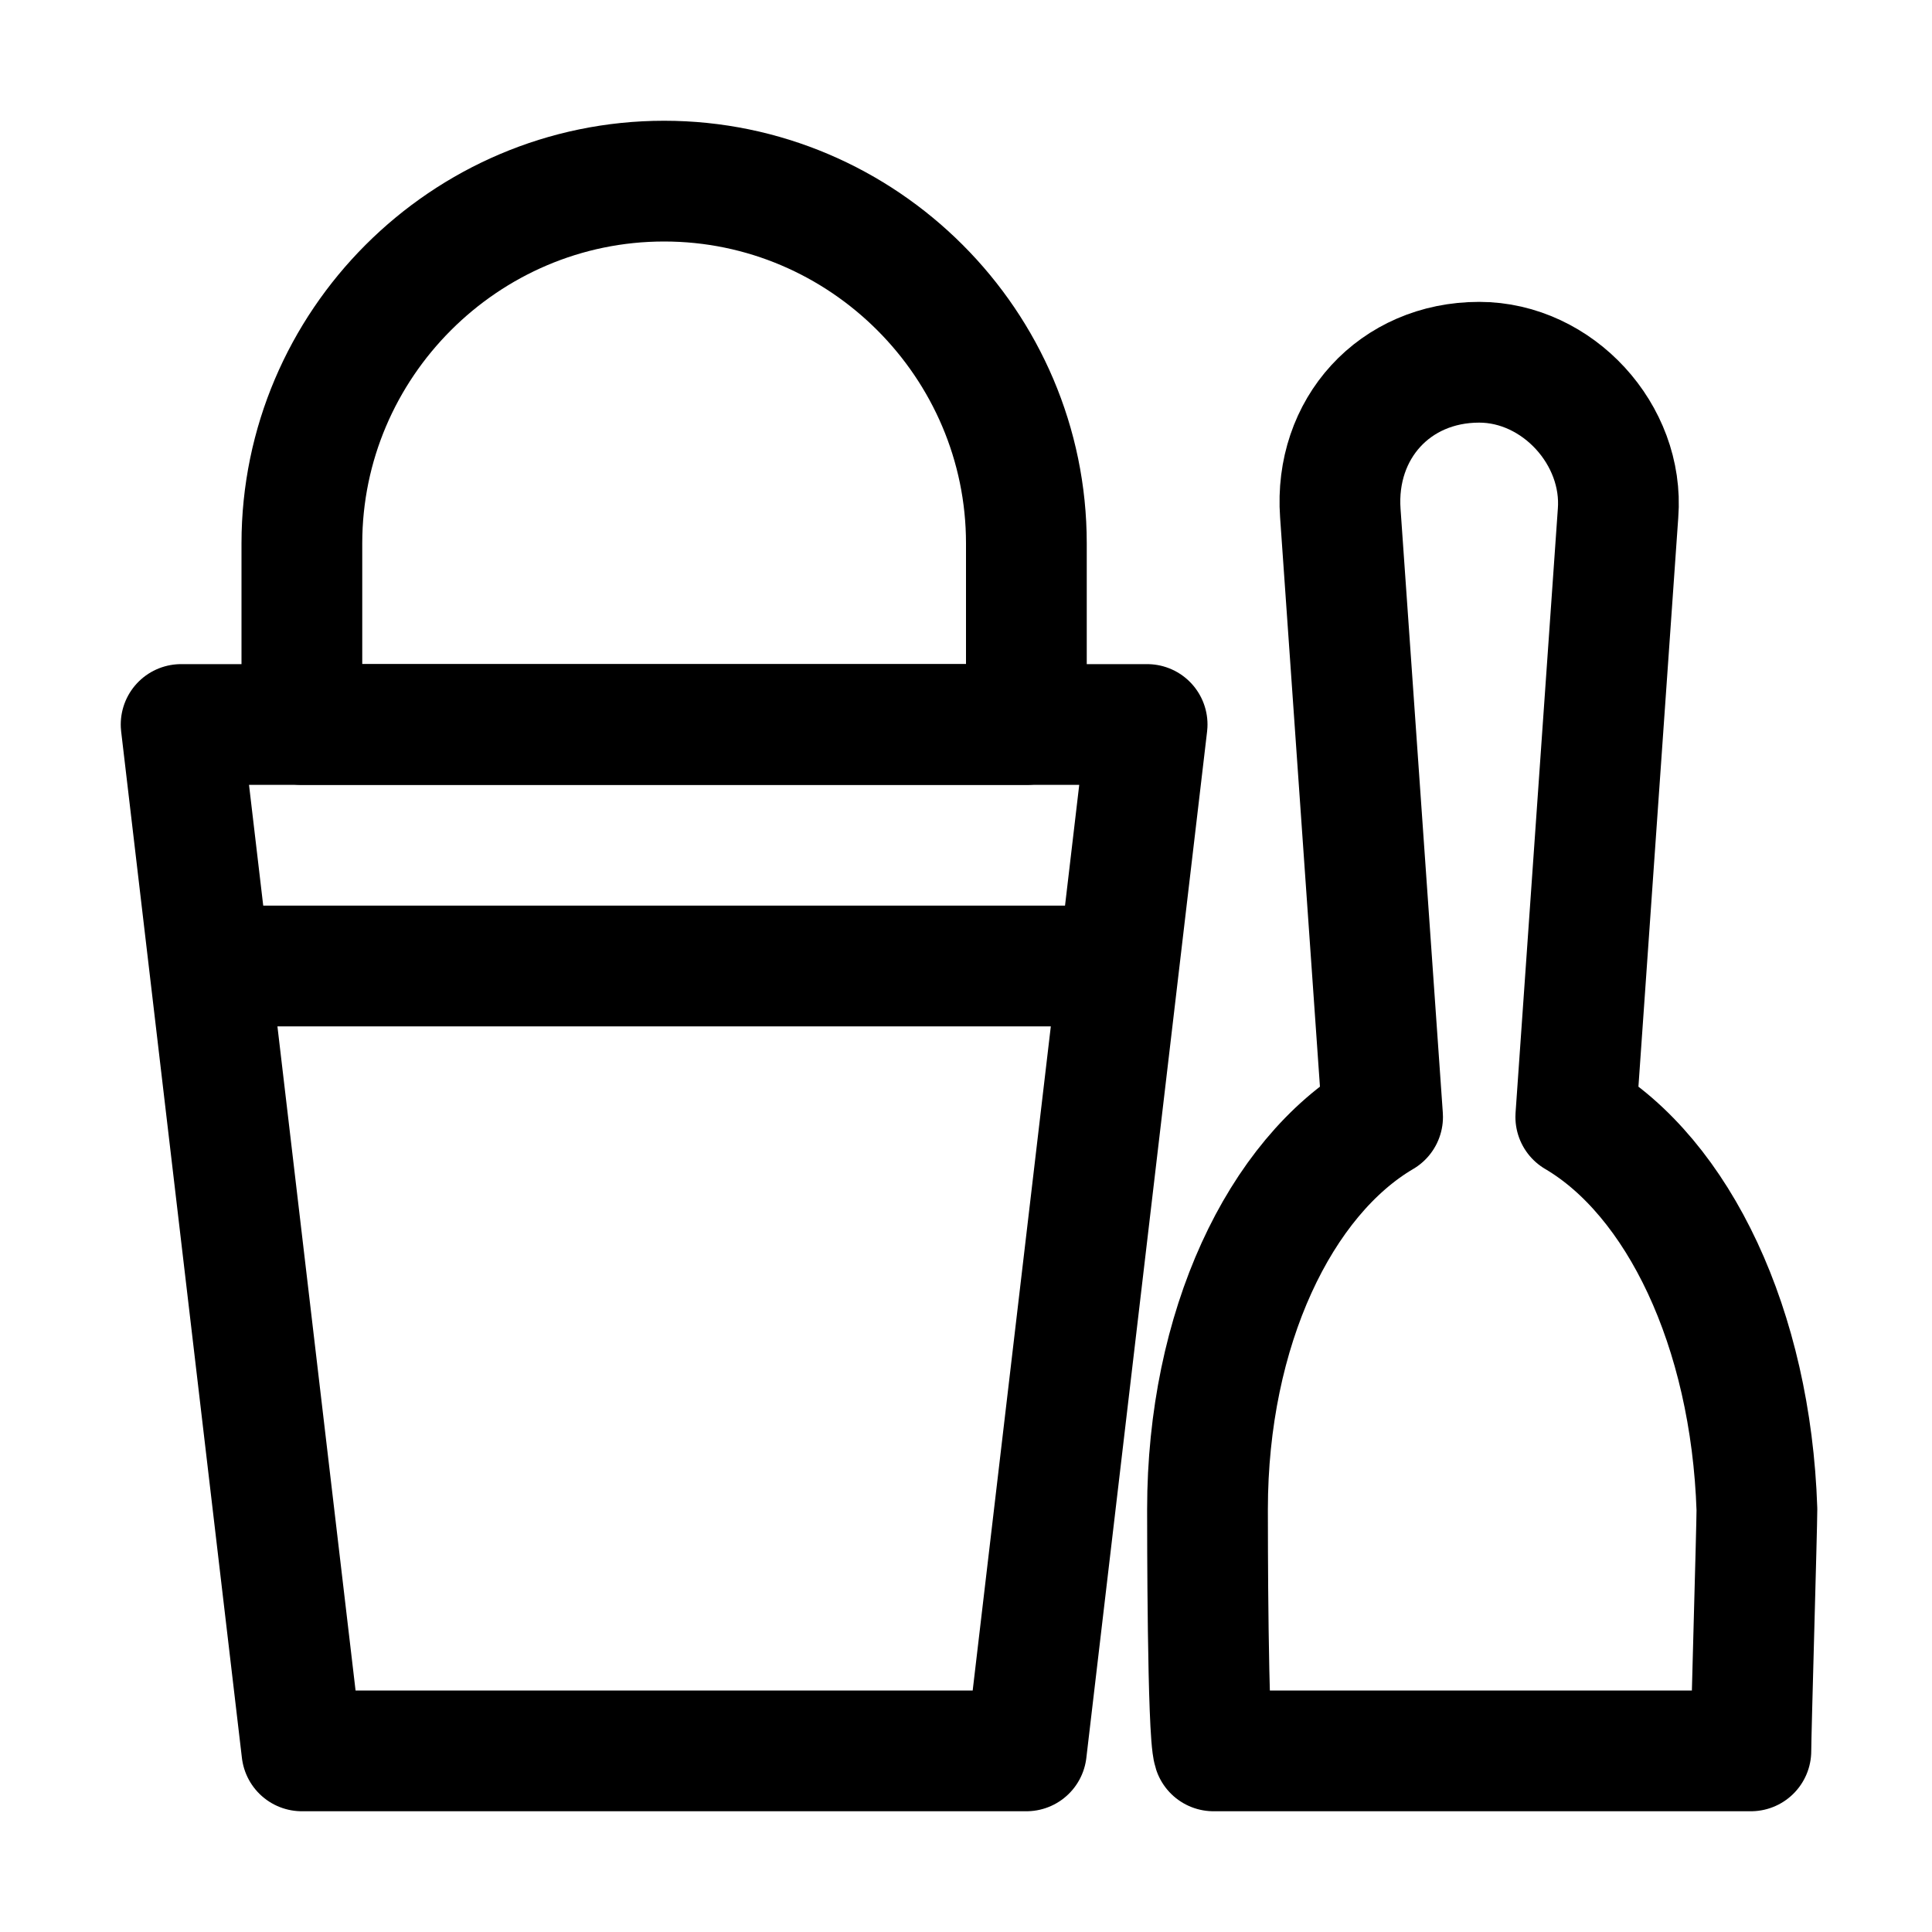
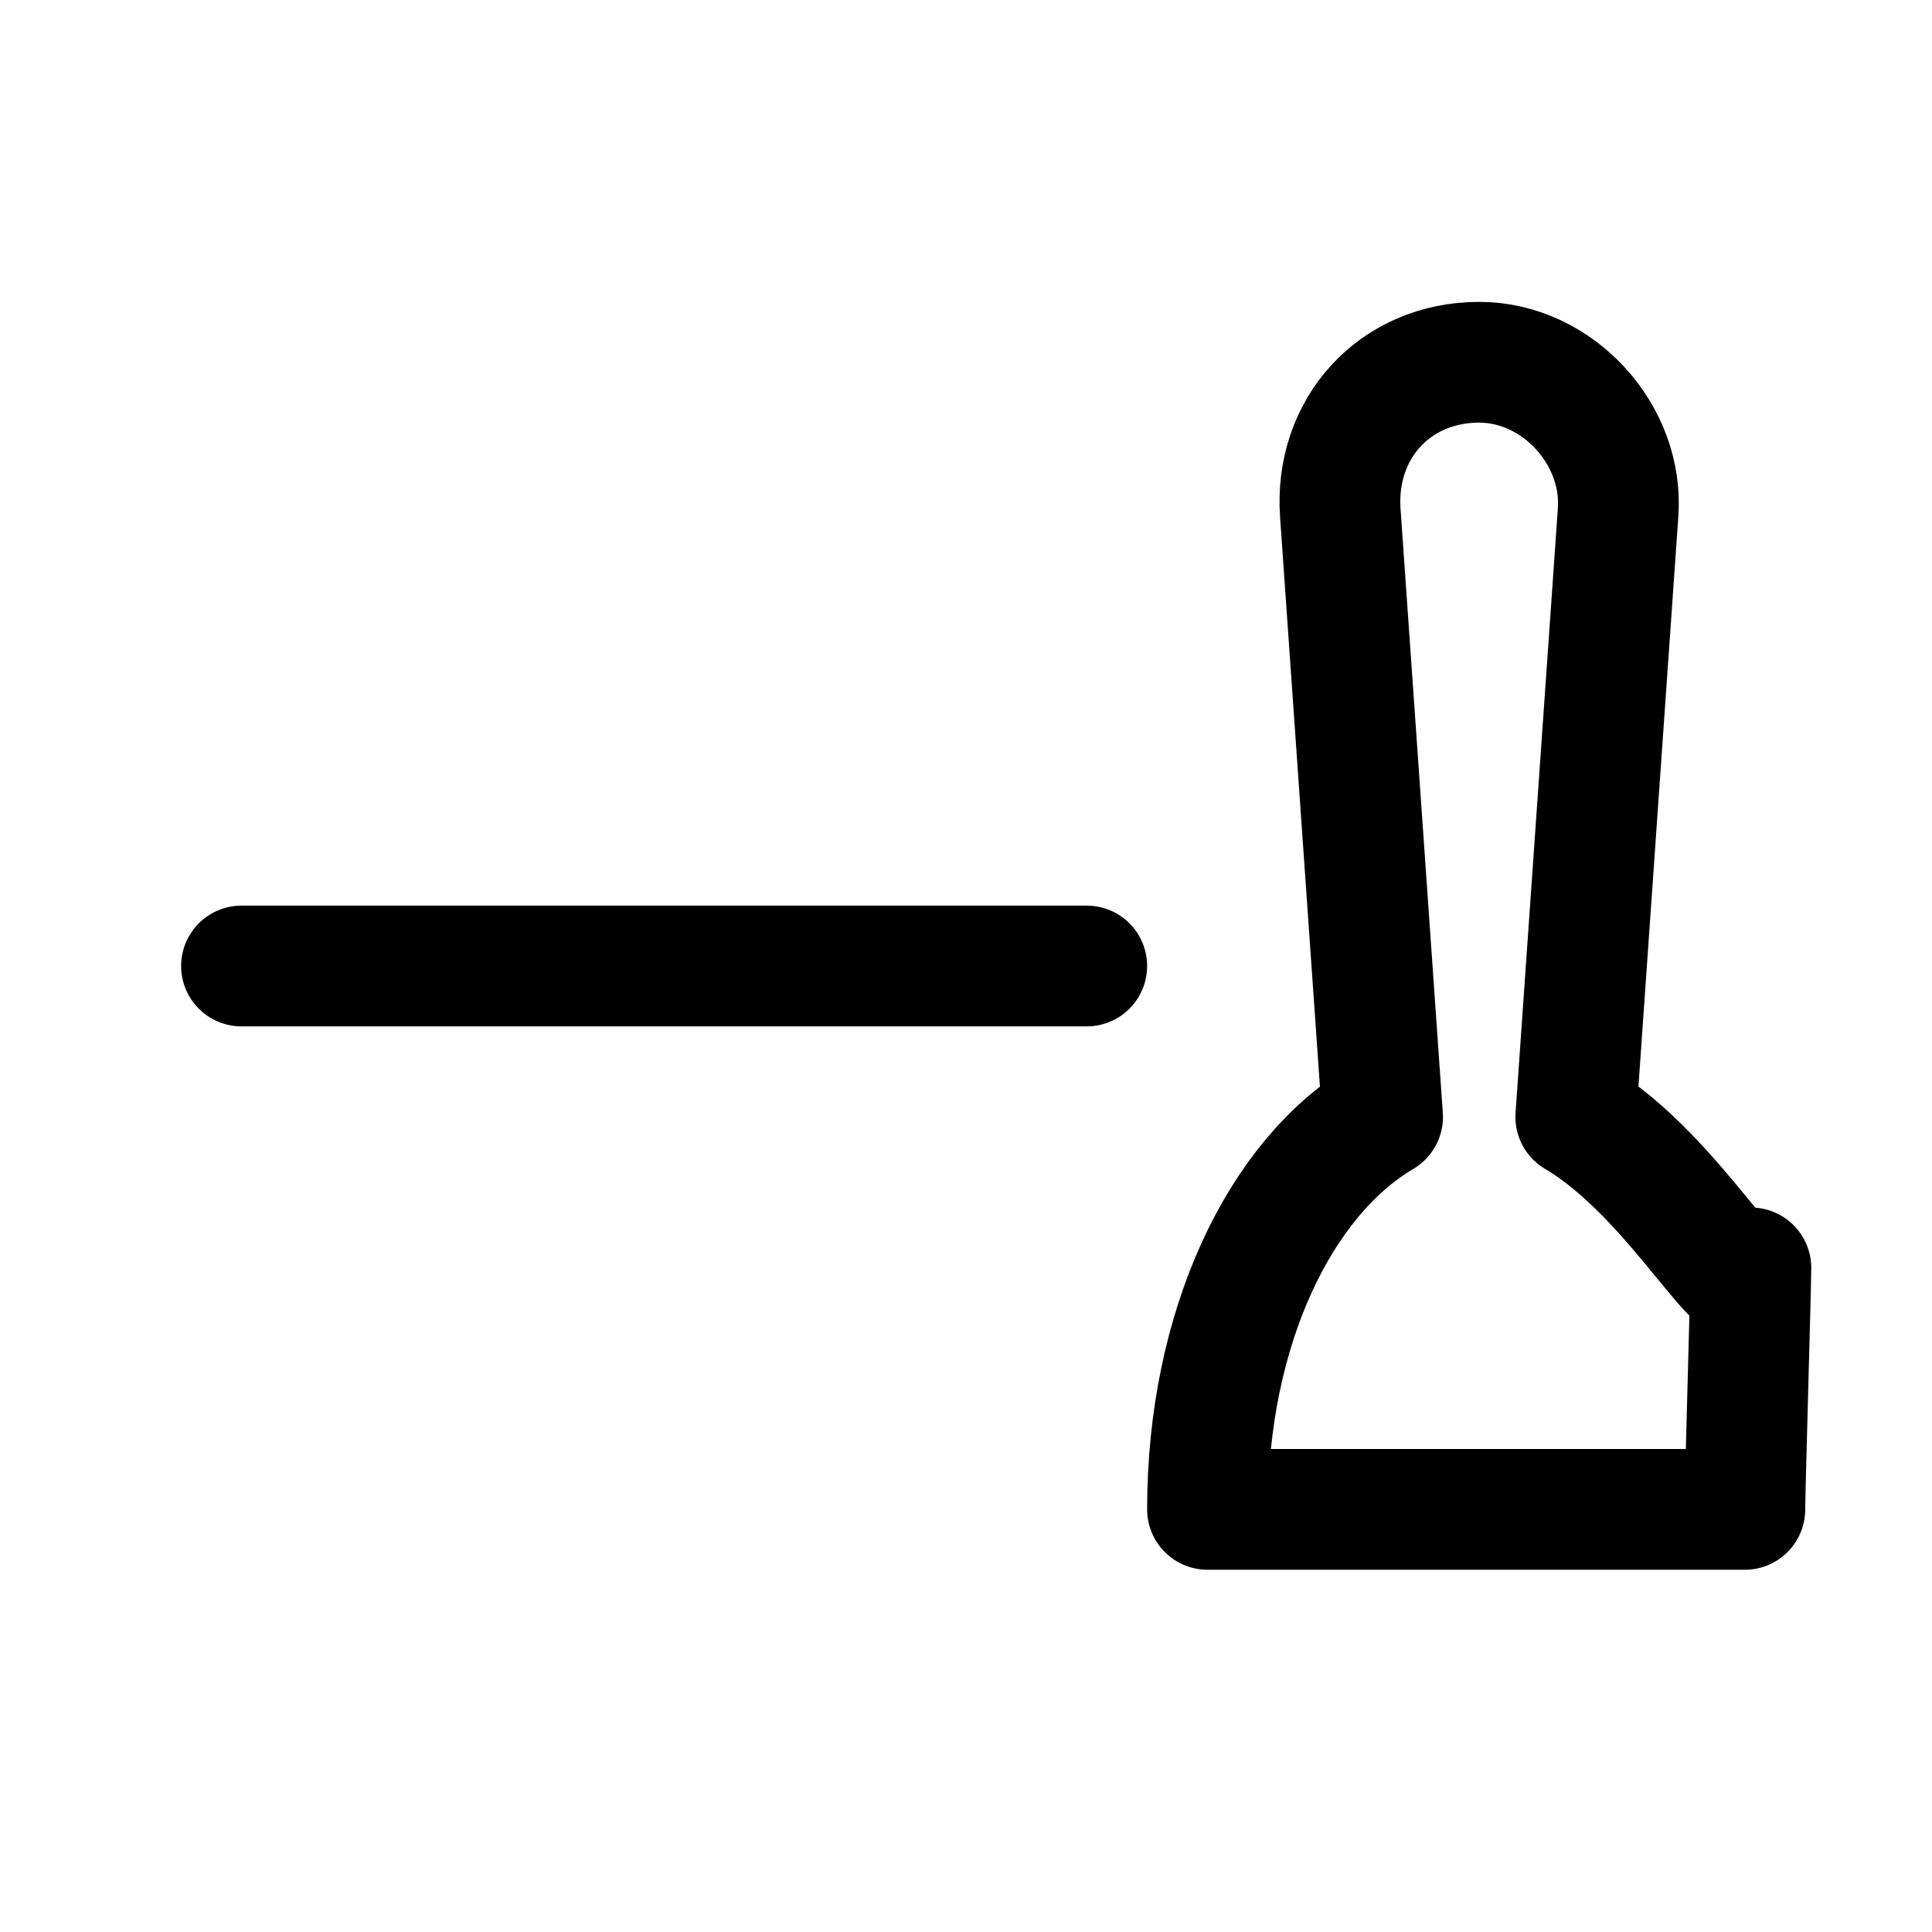
<svg xmlns="http://www.w3.org/2000/svg" version="1.1" id="Icons" viewBox="0 0 32 32" xml:space="preserve">
  <style type="text/css">
	.st0{fill:none;stroke:#000000;stroke-width:2;stroke-linecap:round;stroke-linejoin:round;stroke-miterlimit:10;}
	.st1{fill:none;stroke:#000000;stroke-width:2;stroke-linejoin:round;stroke-miterlimit:10;}
</style>
-   <polygon class="st0" points="17,29 5,29 3,12 19,12 " />
  <line class="st0" x1="4" y1="16" x2="18" y2="16" />
-   <path class="st0" d="M26.1,18.5l0.7-10c0.1-1.3-1-2.5-2.3-2.5h0c-1.4,0-2.4,1.1-2.3,2.5l0.7,10C21.2,19.5,20,22,20,25  c0,0.3,0,3.7,0.1,4h8.9c0-0.3,0.1-3.7,0.1-4C29,22,27.8,19.5,26.1,18.5z" />
-   <path class="st0" d="M17,12H5V9c0-3.3,2.7-6,6-6h0c3.3,0,6,2.7,6,6V12z" />
+   <path class="st0" d="M26.1,18.5l0.7-10c0.1-1.3-1-2.5-2.3-2.5h0c-1.4,0-2.4,1.1-2.3,2.5l0.7,10C21.2,19.5,20,22,20,25  h8.9c0-0.3,0.1-3.7,0.1-4C29,22,27.8,19.5,26.1,18.5z" />
</svg>